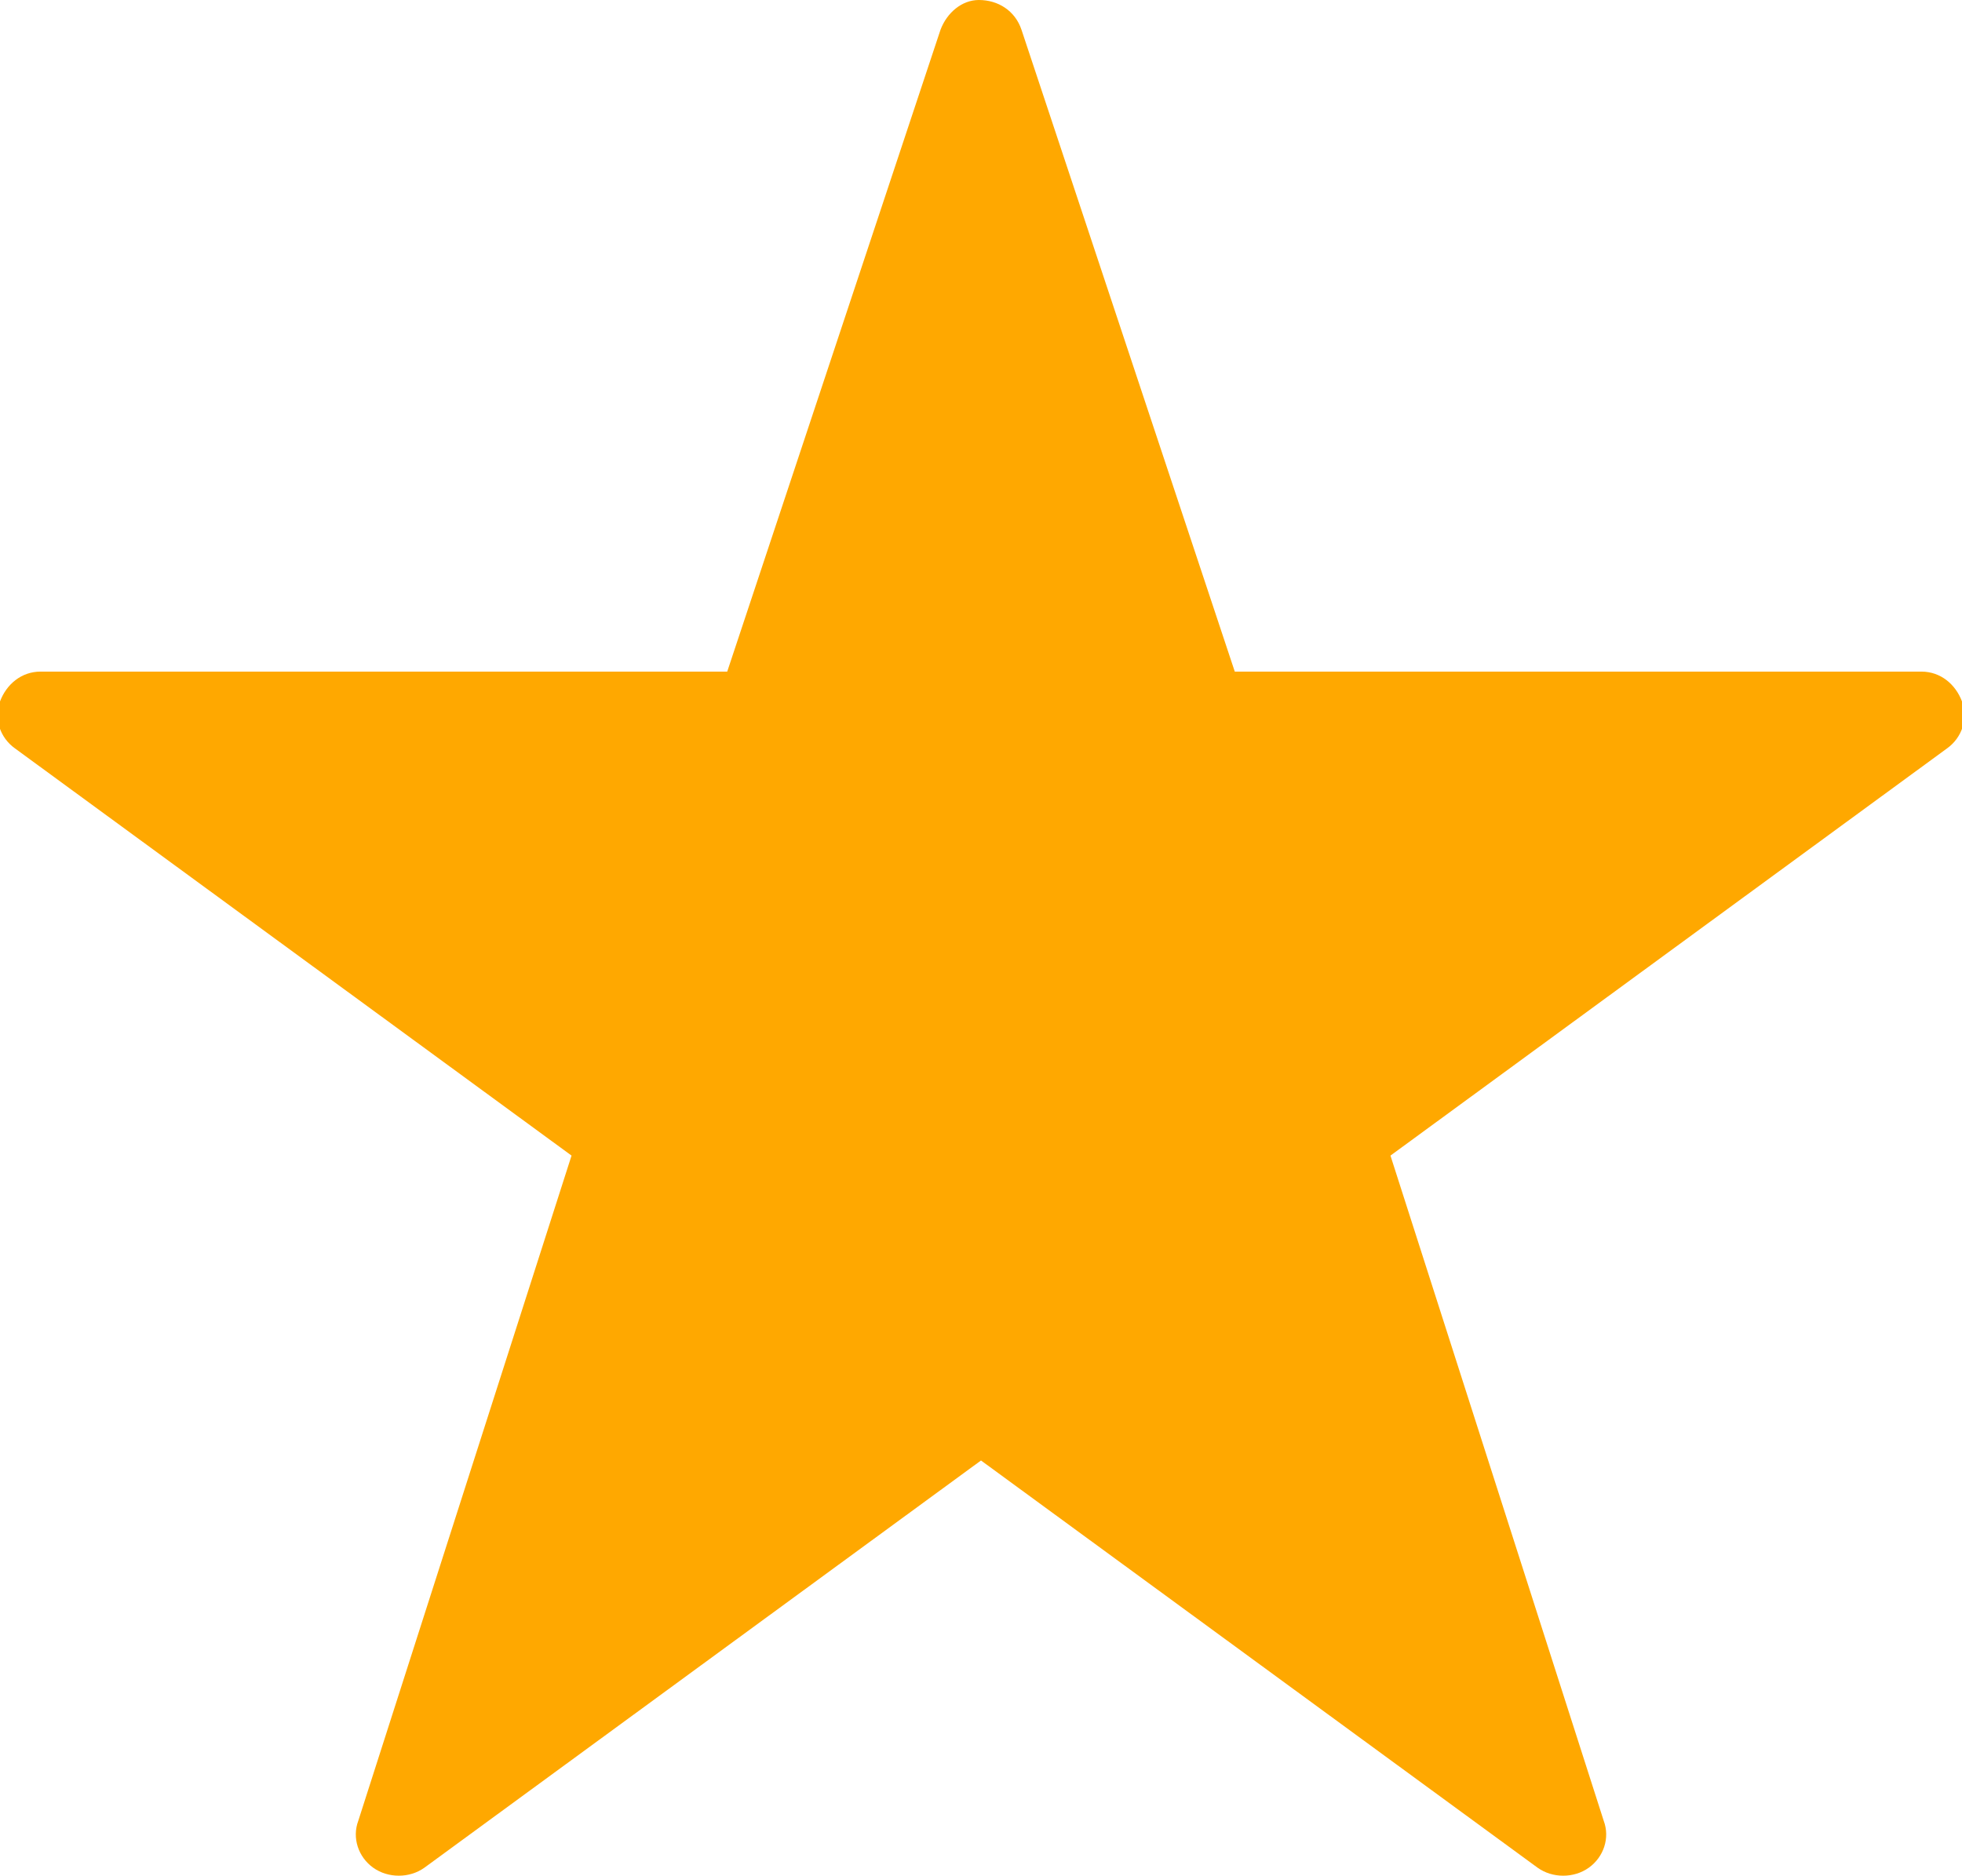
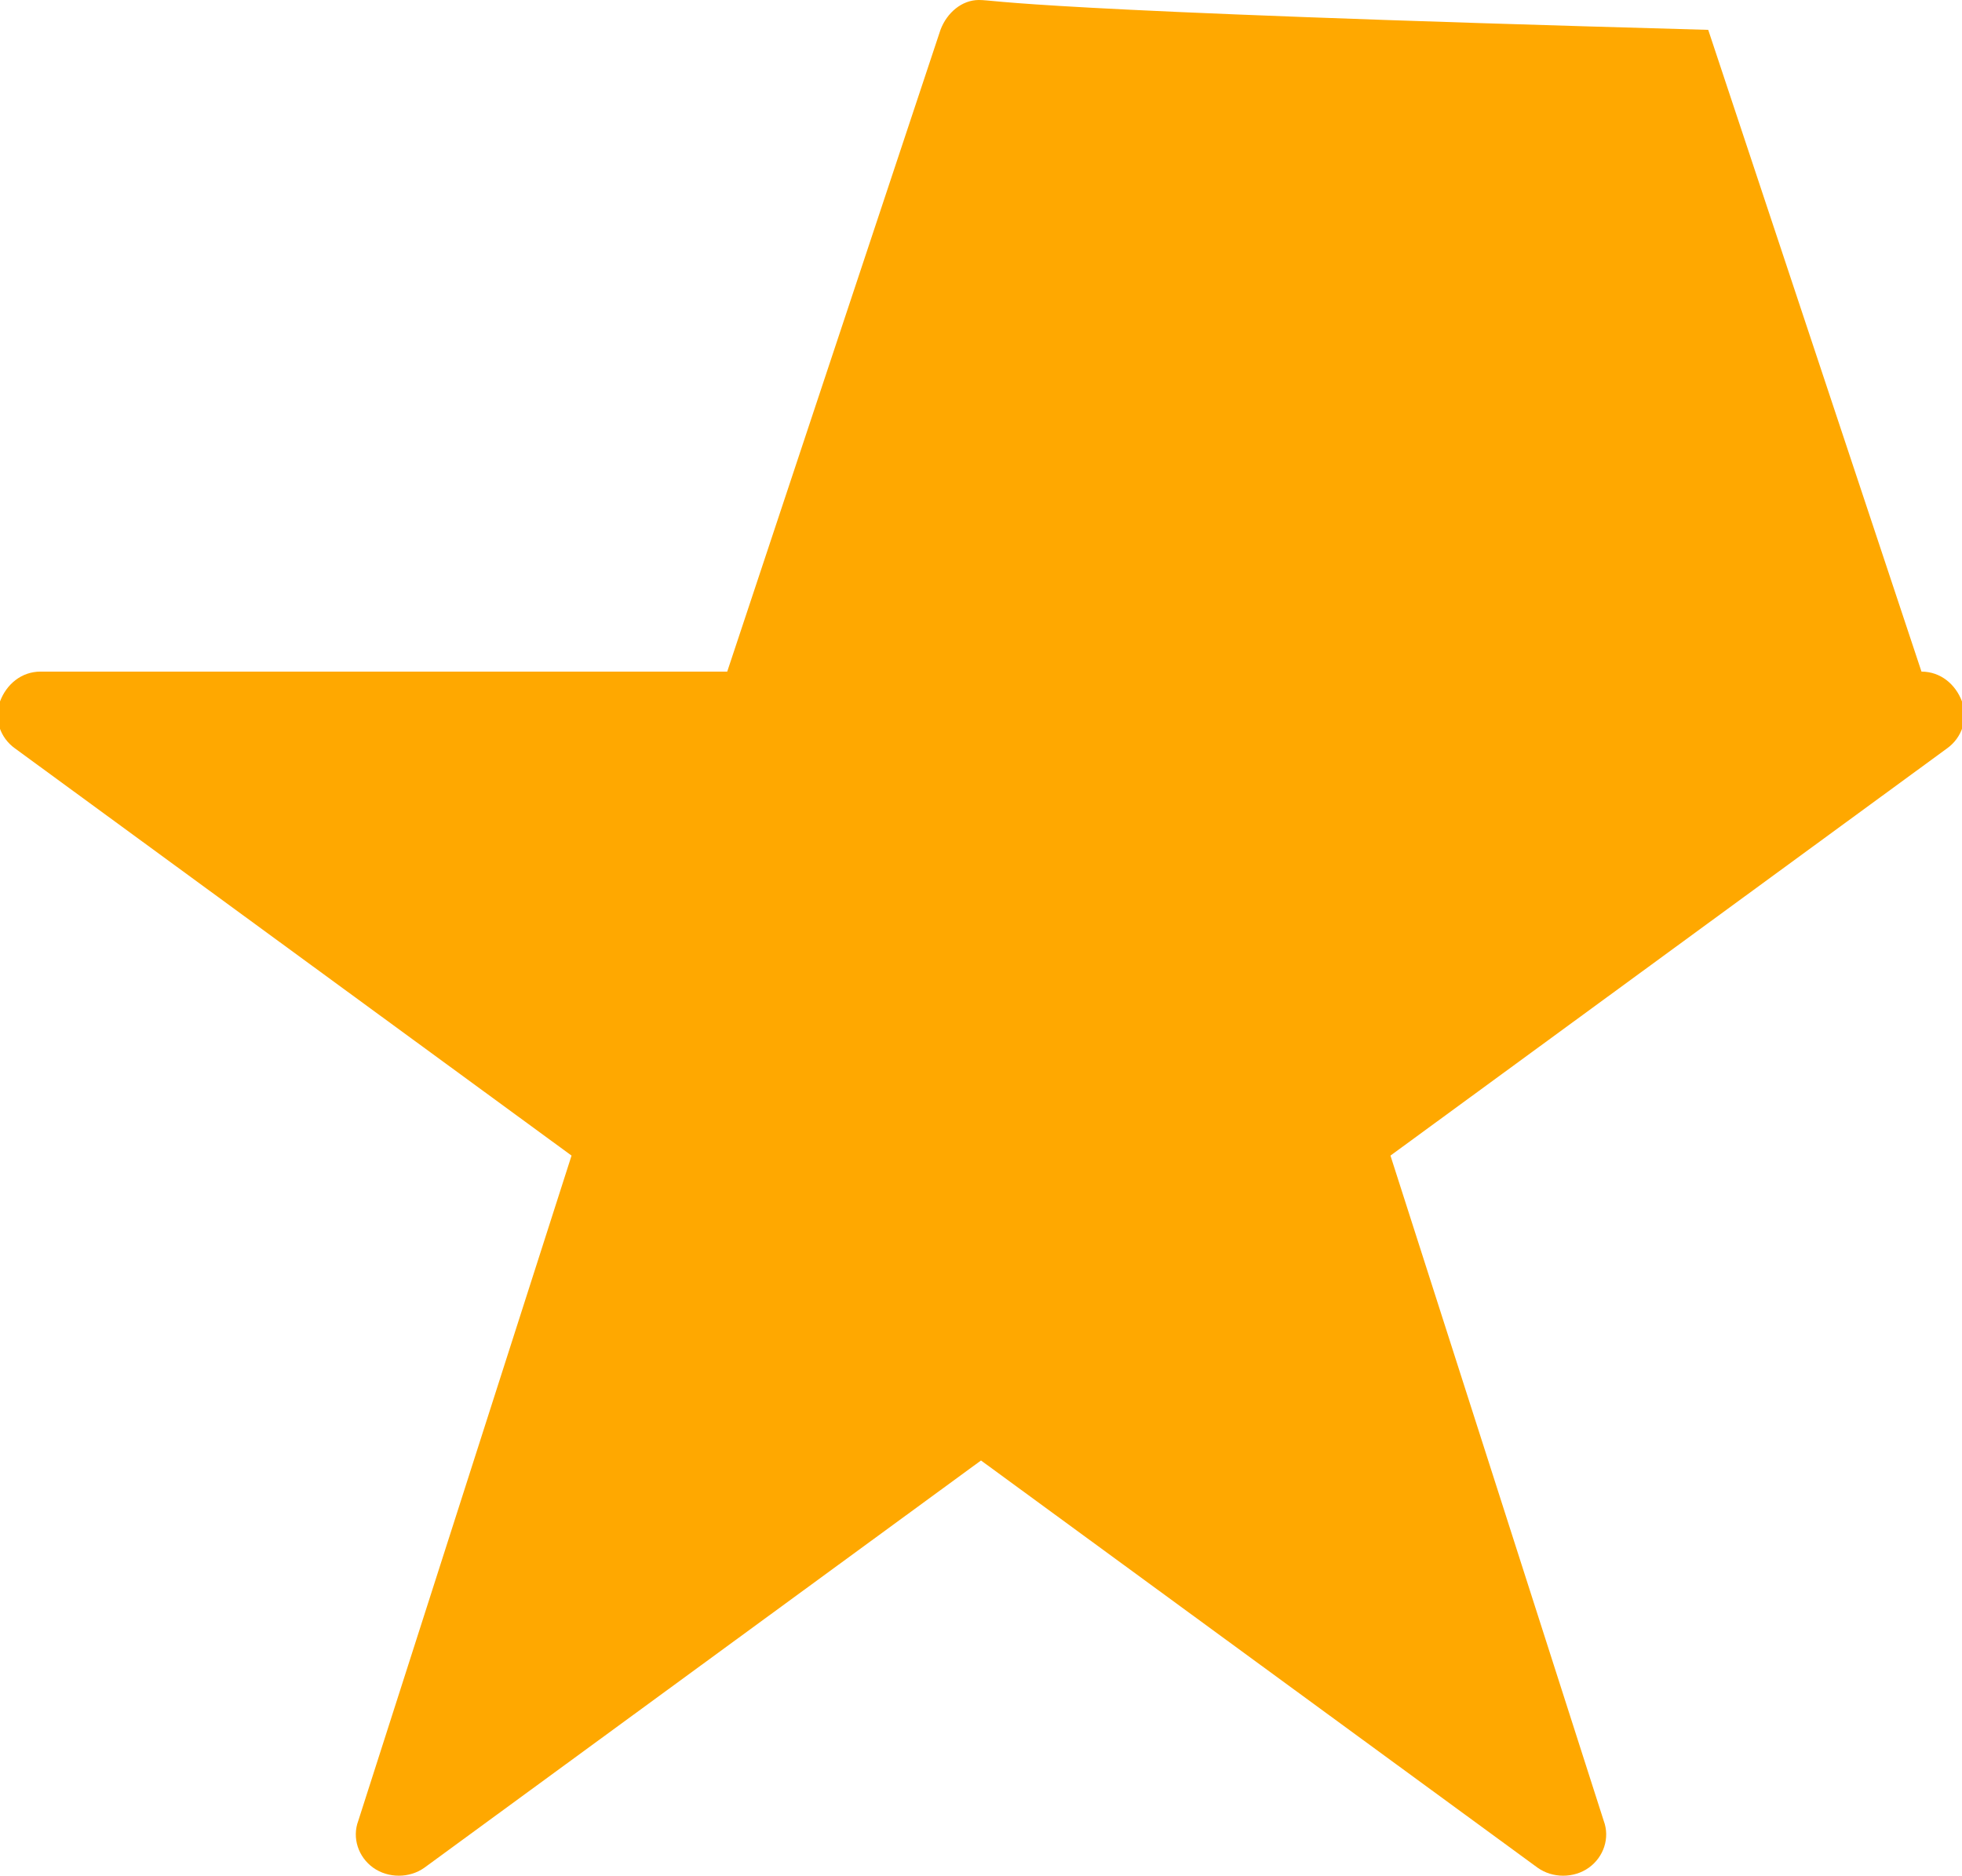
<svg xmlns="http://www.w3.org/2000/svg" version="1.1" id="Layer_1" x="0px" y="0px" viewBox="0 0 92 88" style="enable-background:new 0 0 92 88;" xml:space="preserve">
  <style type="text/css">
	.st0{fill-rule:evenodd;clip-rule:evenodd;fill:#FFA800;}
</style>
-   <path class="st0" d="M45.9,0c-0.8,0-1.5,0.6-1.8,1.4l-10,30.1H1.9c-0.9,0-1.6,0.6-1.9,1.4s0,1.7,0.7,2.2l26.1,19.1l-10,31.2  c-0.3,0.8,0,1.7,0.7,2.2c0.7,0.5,1.7,0.5,2.4,0L46,68.5l26.1,19.1c0.7,0.5,1.7,0.5,2.4,0c0.7-0.5,1-1.4,0.7-2.2l-10-31.2l26.1-19.1  c0.7-0.5,1-1.4,0.7-2.2c-0.3-0.8-1-1.4-1.9-1.4H57.9l-10-30.1C47.6,0.5,46.8,0,45.9,0L45.9,0z" />
+   <path class="st0" d="M45.9,0c-0.8,0-1.5,0.6-1.8,1.4l-10,30.1H1.9c-0.9,0-1.6,0.6-1.9,1.4s0,1.7,0.7,2.2l26.1,19.1l-10,31.2  c-0.3,0.8,0,1.7,0.7,2.2c0.7,0.5,1.7,0.5,2.4,0L46,68.5l26.1,19.1c0.7,0.5,1.7,0.5,2.4,0c0.7-0.5,1-1.4,0.7-2.2l-10-31.2l26.1-19.1  c0.7-0.5,1-1.4,0.7-2.2c-0.3-0.8-1-1.4-1.9-1.4l-10-30.1C47.6,0.5,46.8,0,45.9,0L45.9,0z" />
</svg>